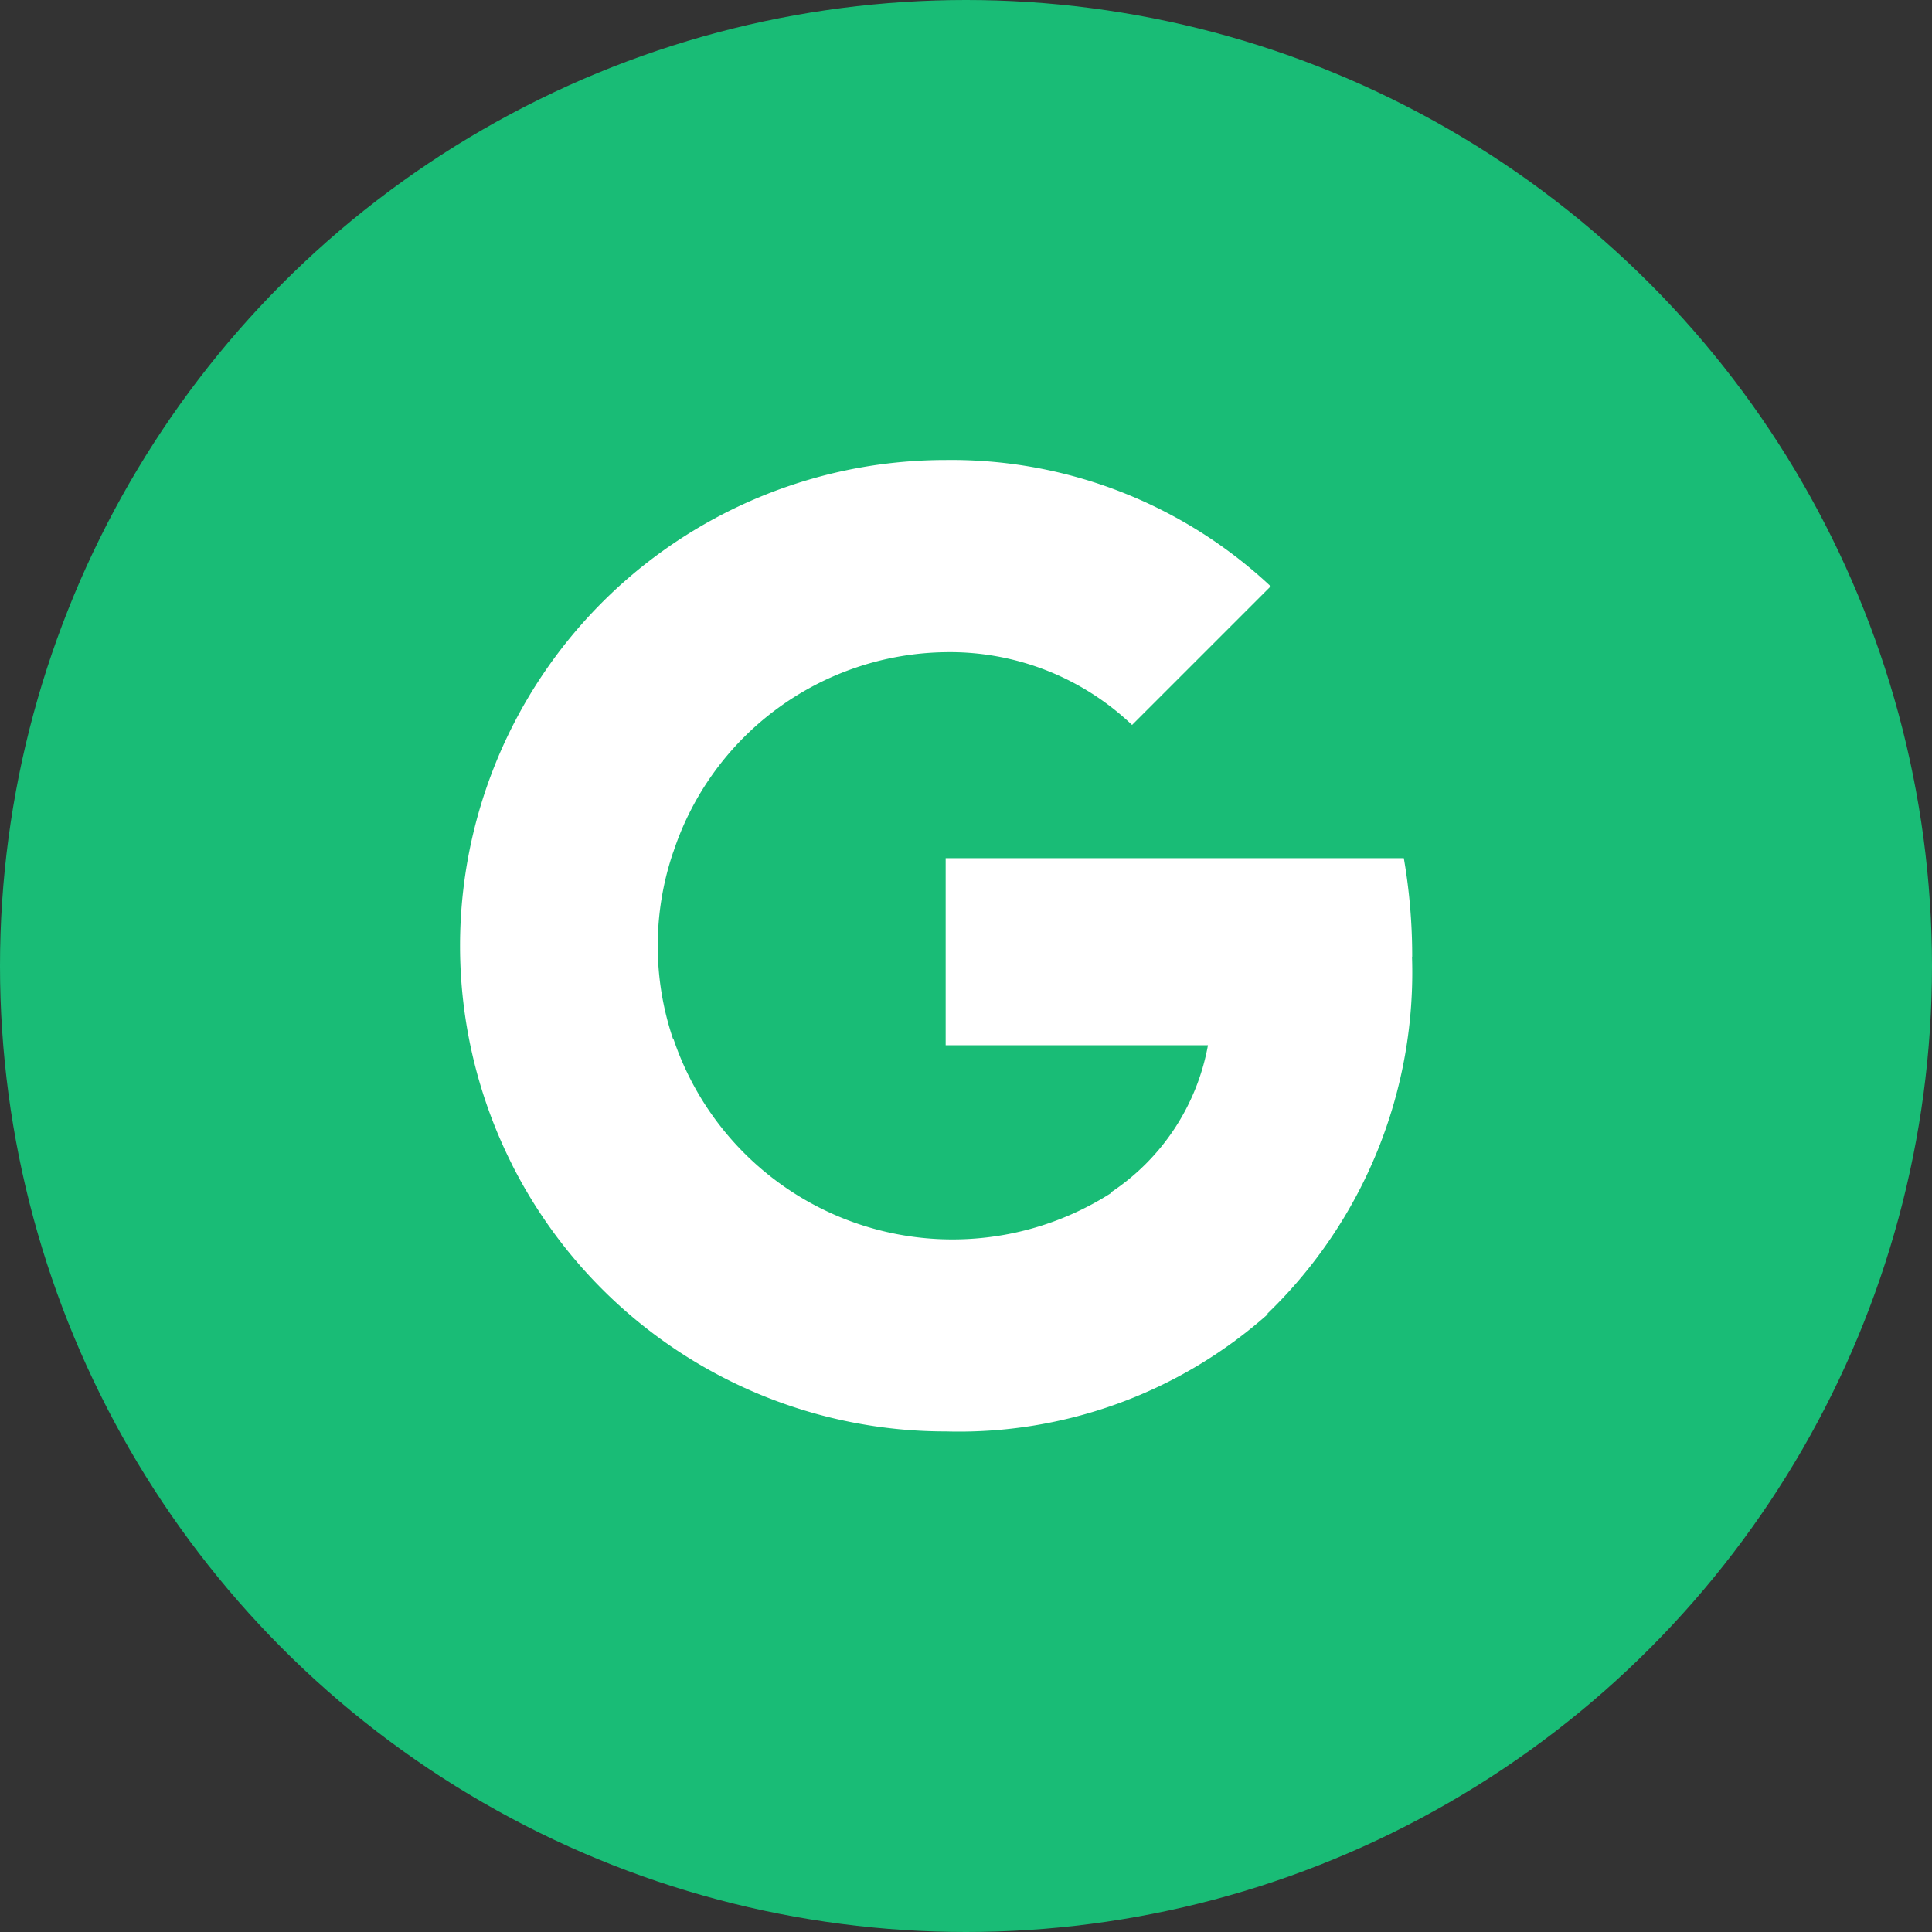
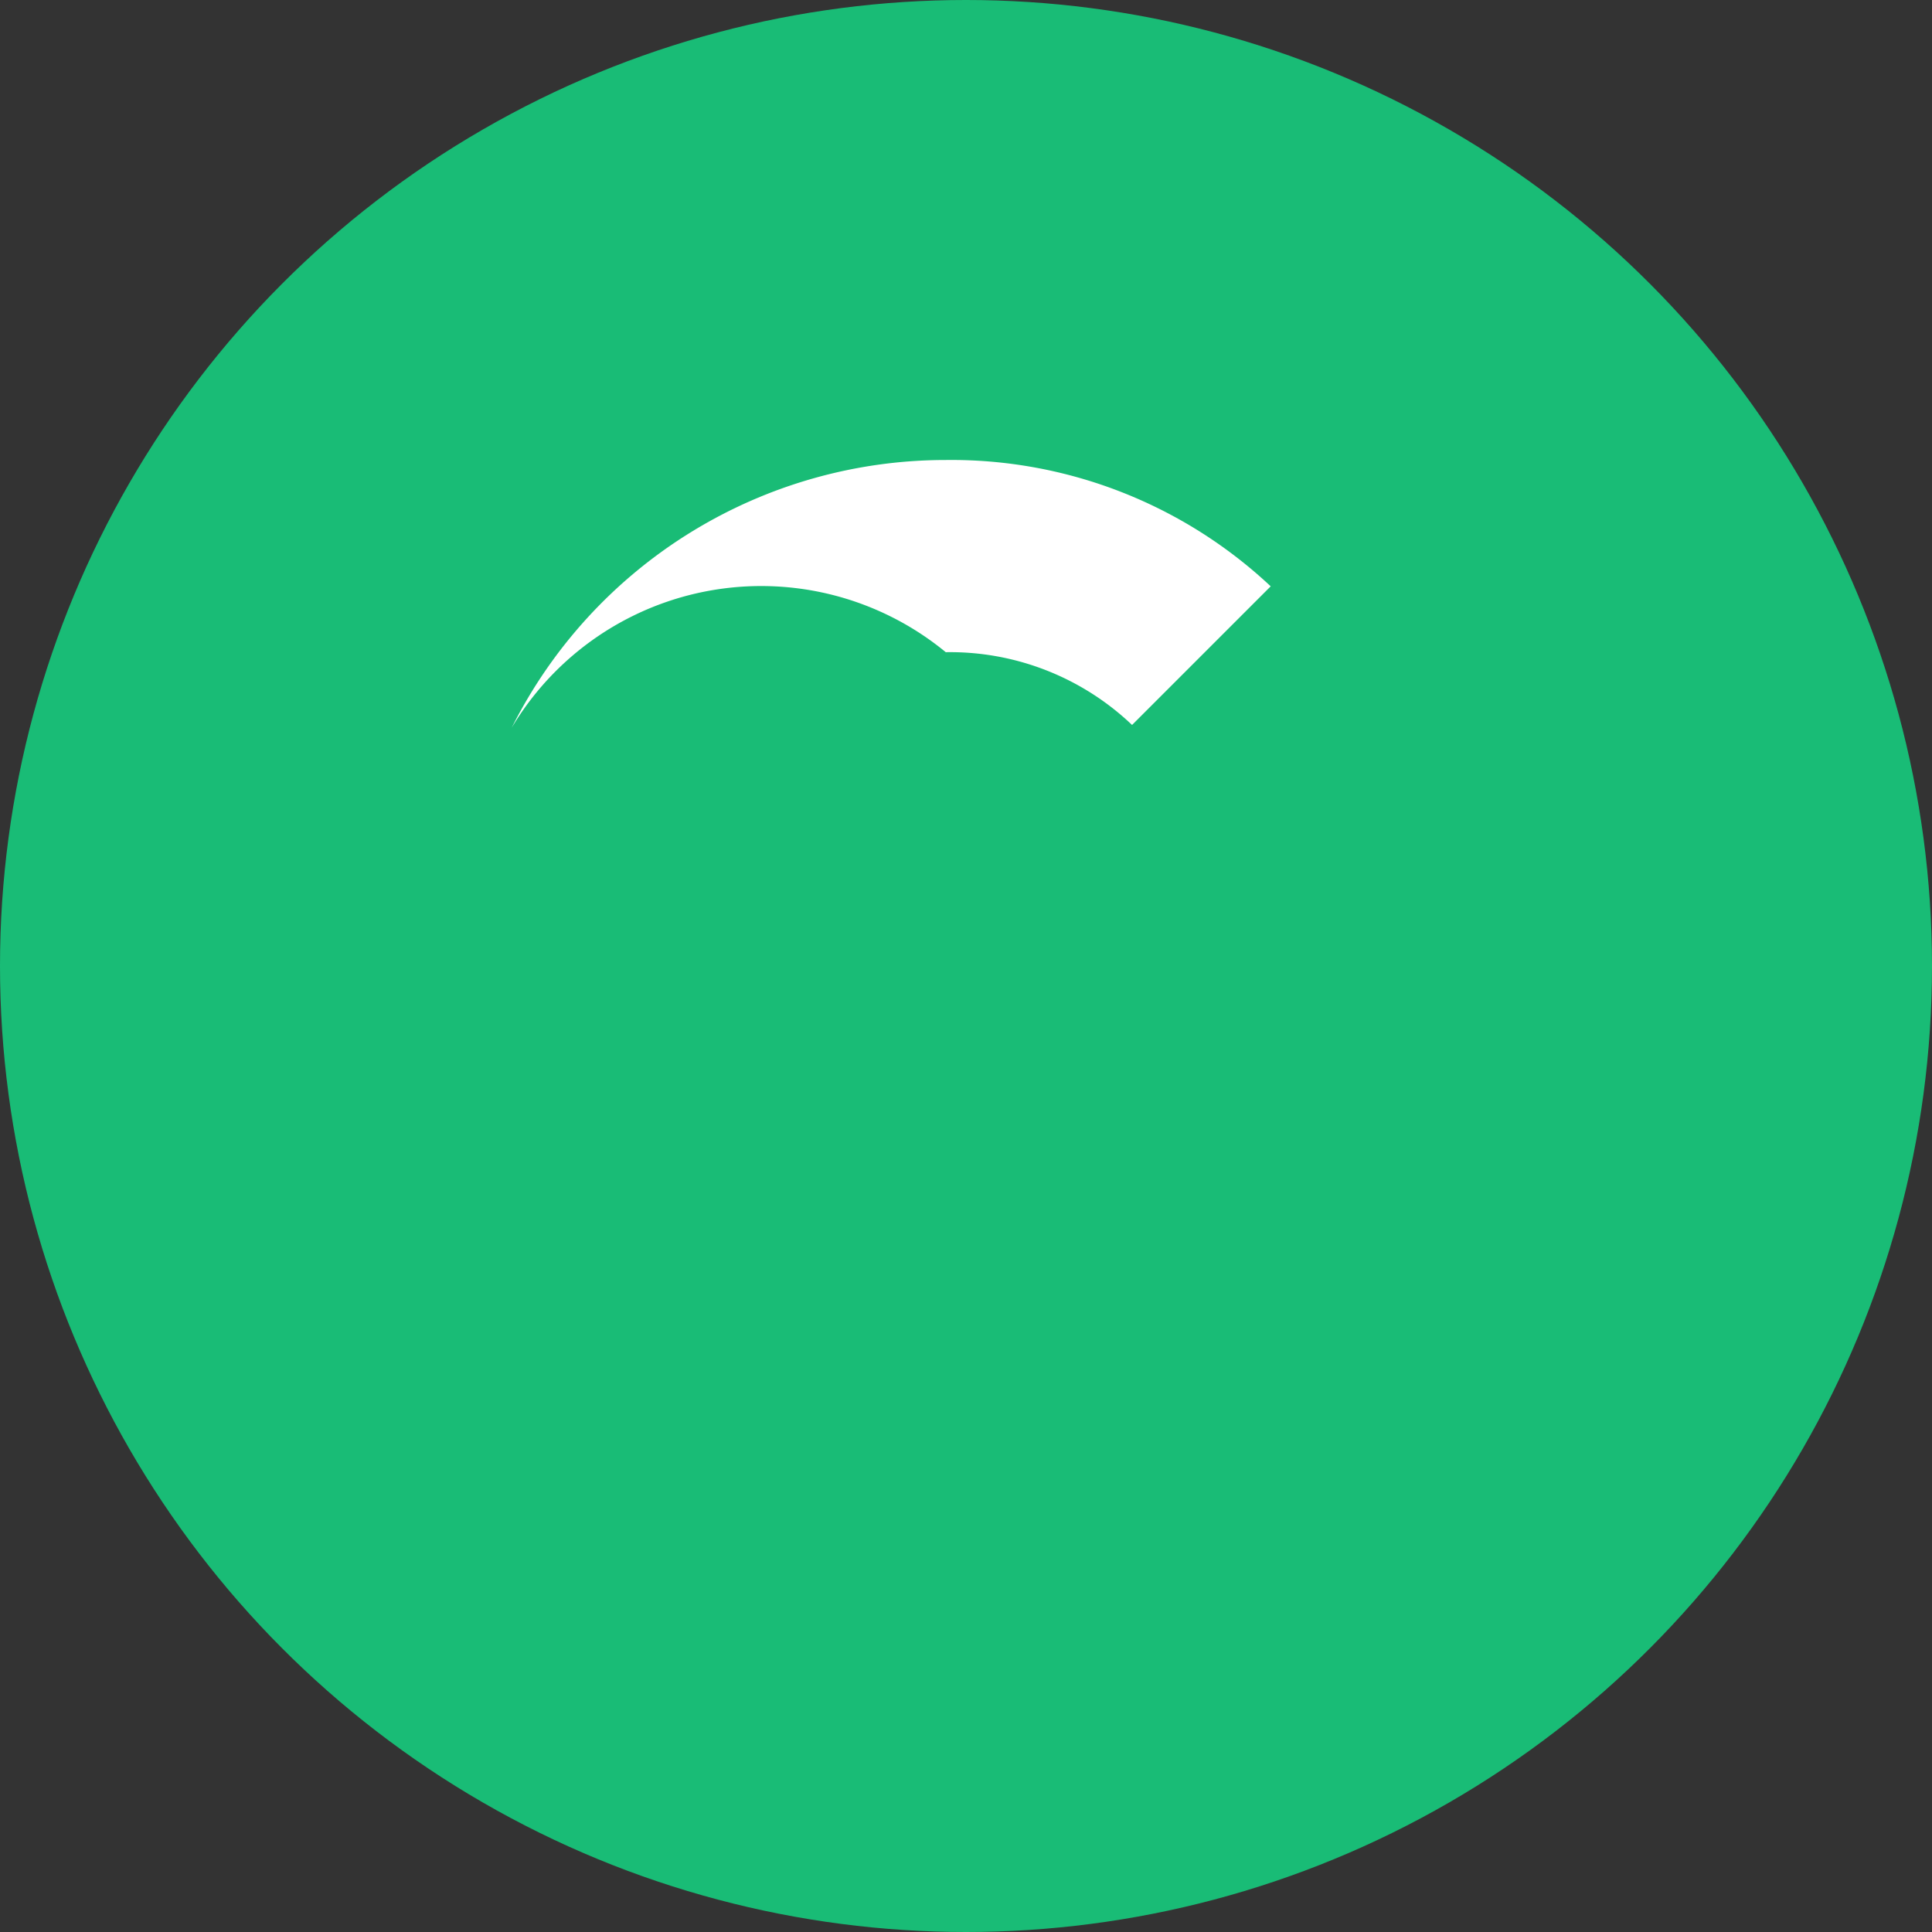
<svg xmlns="http://www.w3.org/2000/svg" width="21" height="21" viewBox="0 0 21 21">
  <rect x="0" y="0" width="21" height="21" fill="#333333" stroke="none" />
  <g id="Group_191" data-name="Group 191" transform="translate(-963 -3027)">
    <circle id="Ellipse_68" data-name="Ellipse 68" cx="10.5" cy="10.5" r="10.5" transform="translate(963 3027)" fill="#19bc76" />
    <g id="Group_175" data-name="Group 175" transform="translate(968.05 3032.018)">
-       <path id="Path_28" data-name="Path 28" d="M277.171,224.173a6.212,6.212,0,0,0-.091-1.073H272.1v2.033h2.851a2.444,2.444,0,0,1-1.055,1.6v1.319h1.7a5.156,5.156,0,0,0,1.573-3.883Z" transform="translate(-266.871 -218.79)" fill="#fff" />
-       <path id="Path_29" data-name="Path 29" d="M33.618,328.568a5.053,5.053,0,0,0,3.5-1.274l-1.7-1.319a3.2,3.2,0,0,1-4.76-1.674H28.9v1.36A5.28,5.28,0,0,0,33.618,328.568Z" transform="translate(-28.388 -318.027)" fill="#fff" />
-       <path id="Path_30" data-name="Path 30" d="M2.265,153.381a3.162,3.162,0,0,1,0-2.021V150H.512a5.284,5.284,0,0,0,0,4.741Z" transform="translate(0 -147.108)" fill="#fff" />
-       <path id="Path_31" data-name="Path 31" d="M33.618,2.071a2.869,2.869,0,0,1,2.025.791L37.15,1.355A5.074,5.074,0,0,0,33.618-.018,5.278,5.278,0,0,0,28.9,2.892l1.754,1.36A3.158,3.158,0,0,1,33.618,2.071Z" transform="translate(-28.388 0)" fill="#fff" />
+       <path id="Path_31" data-name="Path 31" d="M33.618,2.071a2.869,2.869,0,0,1,2.025.791L37.15,1.355A5.074,5.074,0,0,0,33.618-.018,5.278,5.278,0,0,0,28.9,2.892A3.158,3.158,0,0,1,33.618,2.071Z" transform="translate(-28.388 0)" fill="#fff" />
    </g>
  </g>
</svg>